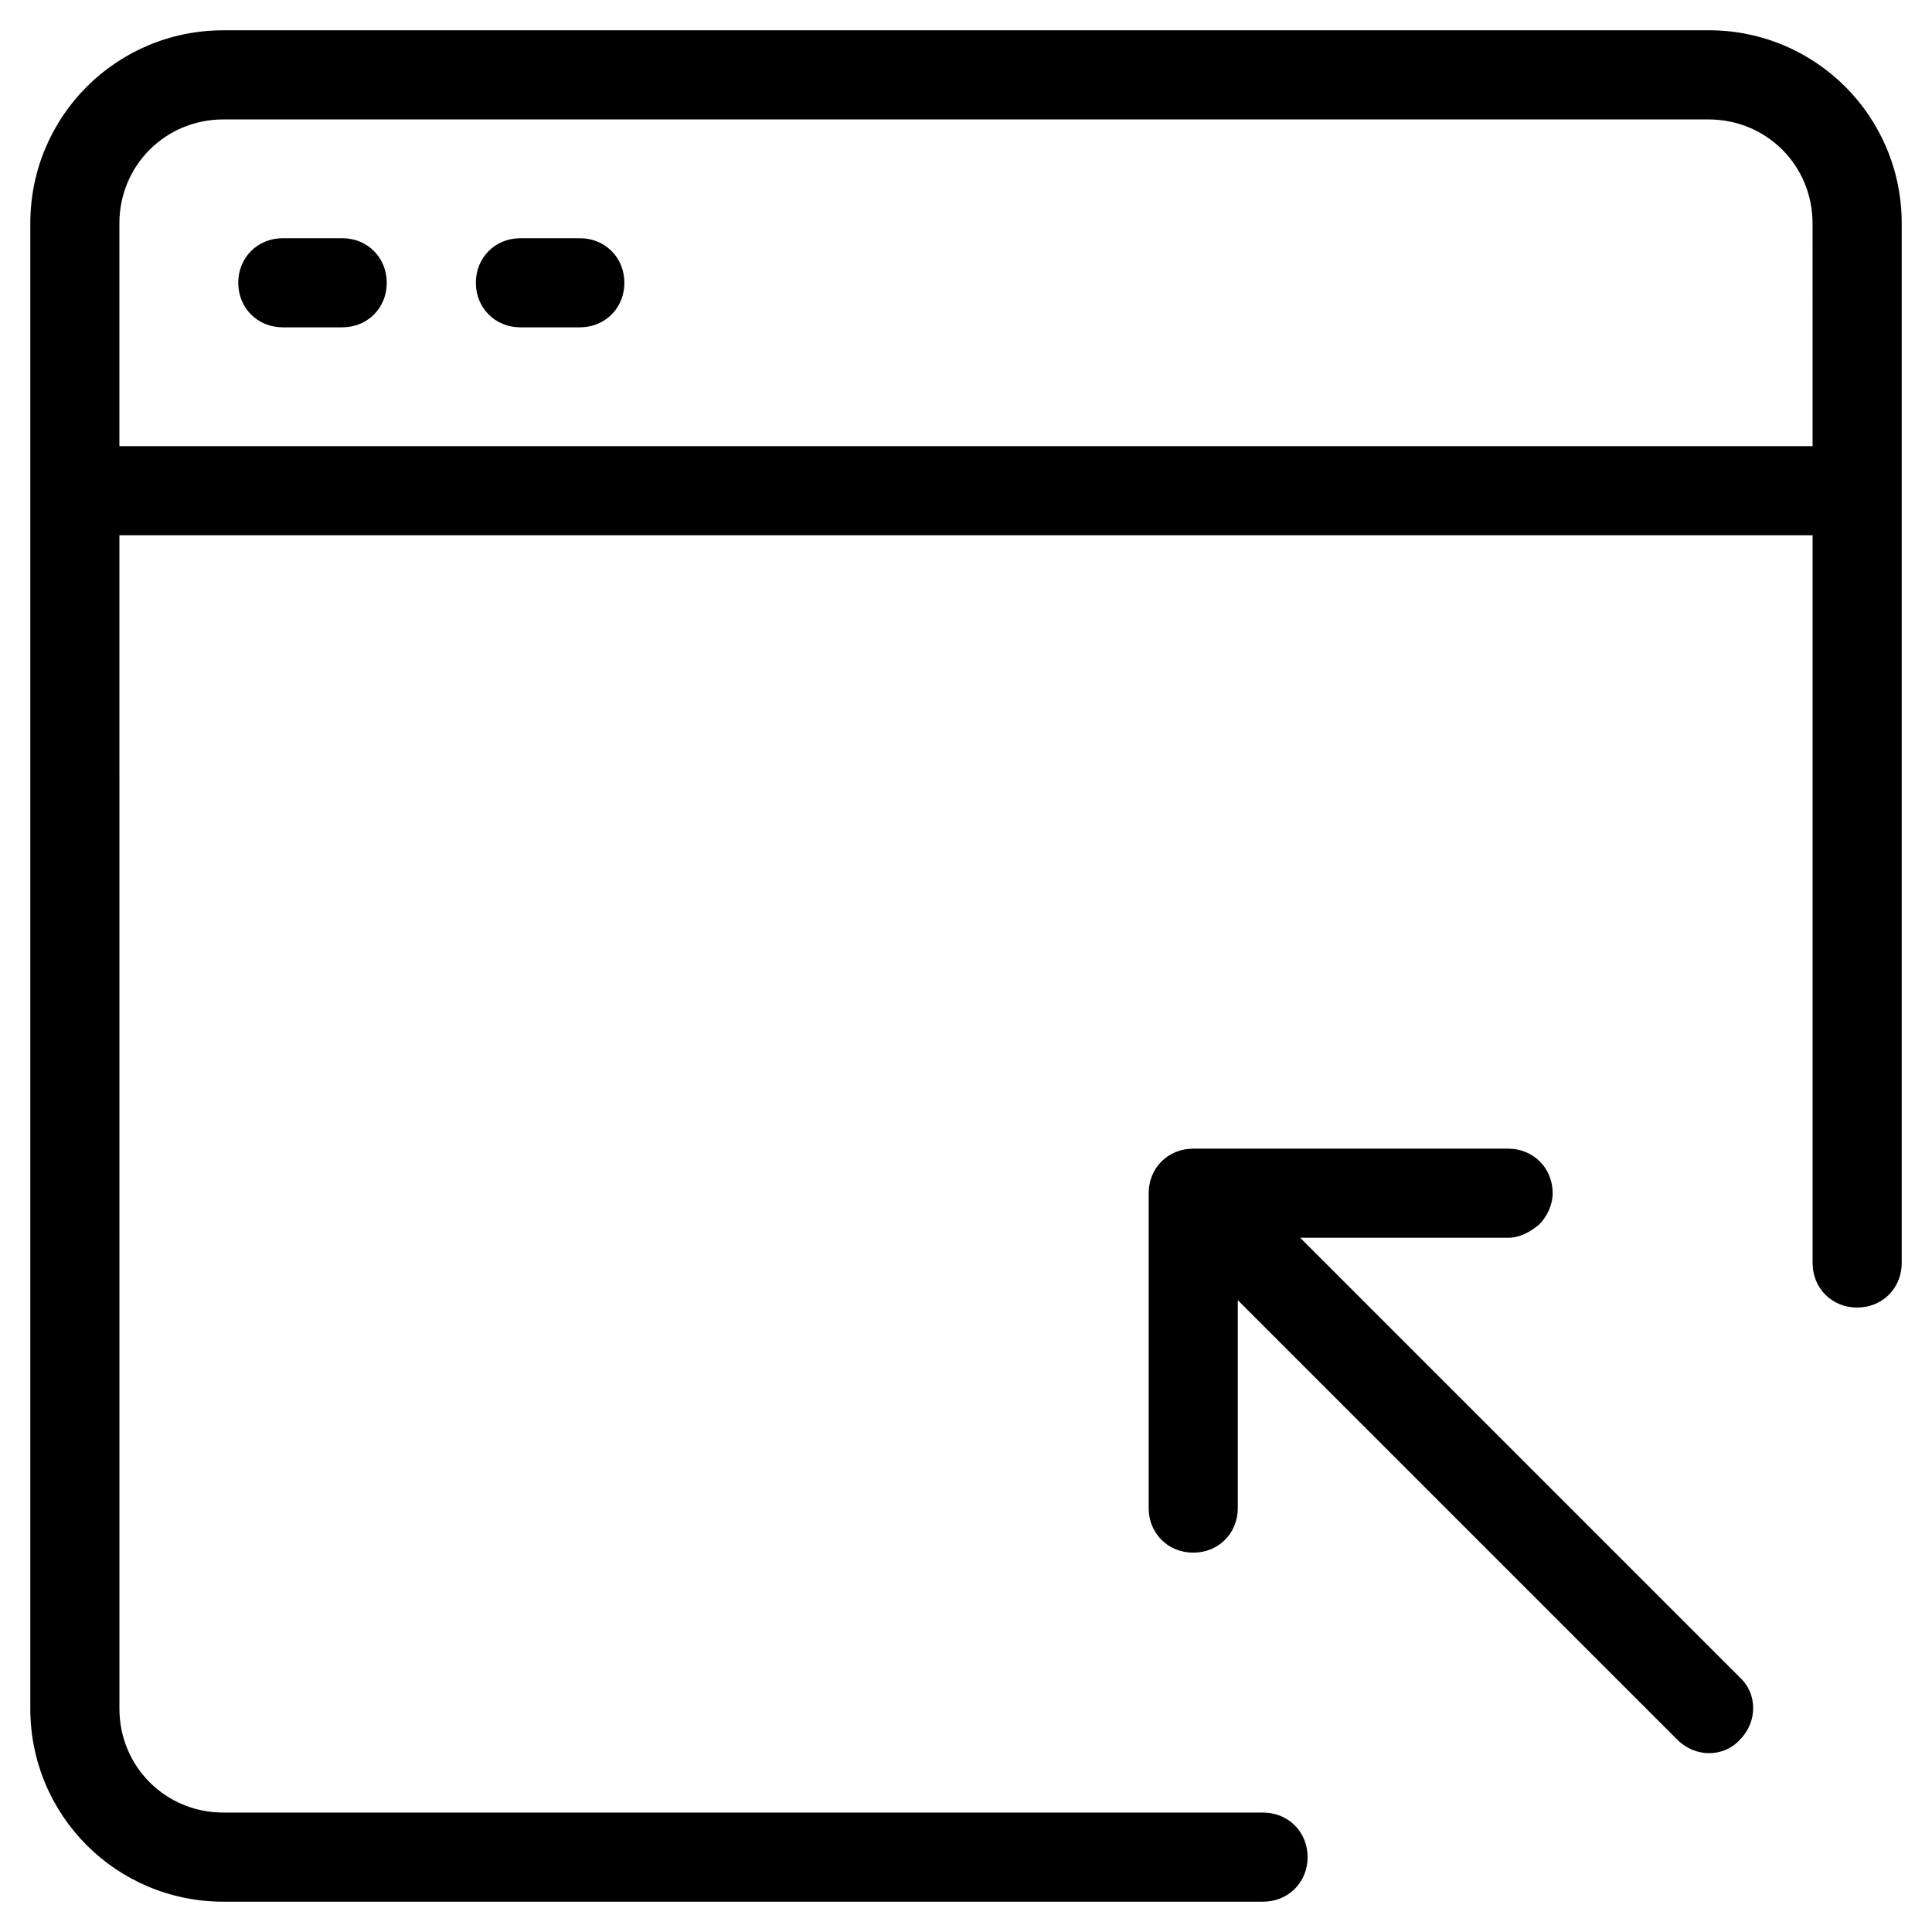
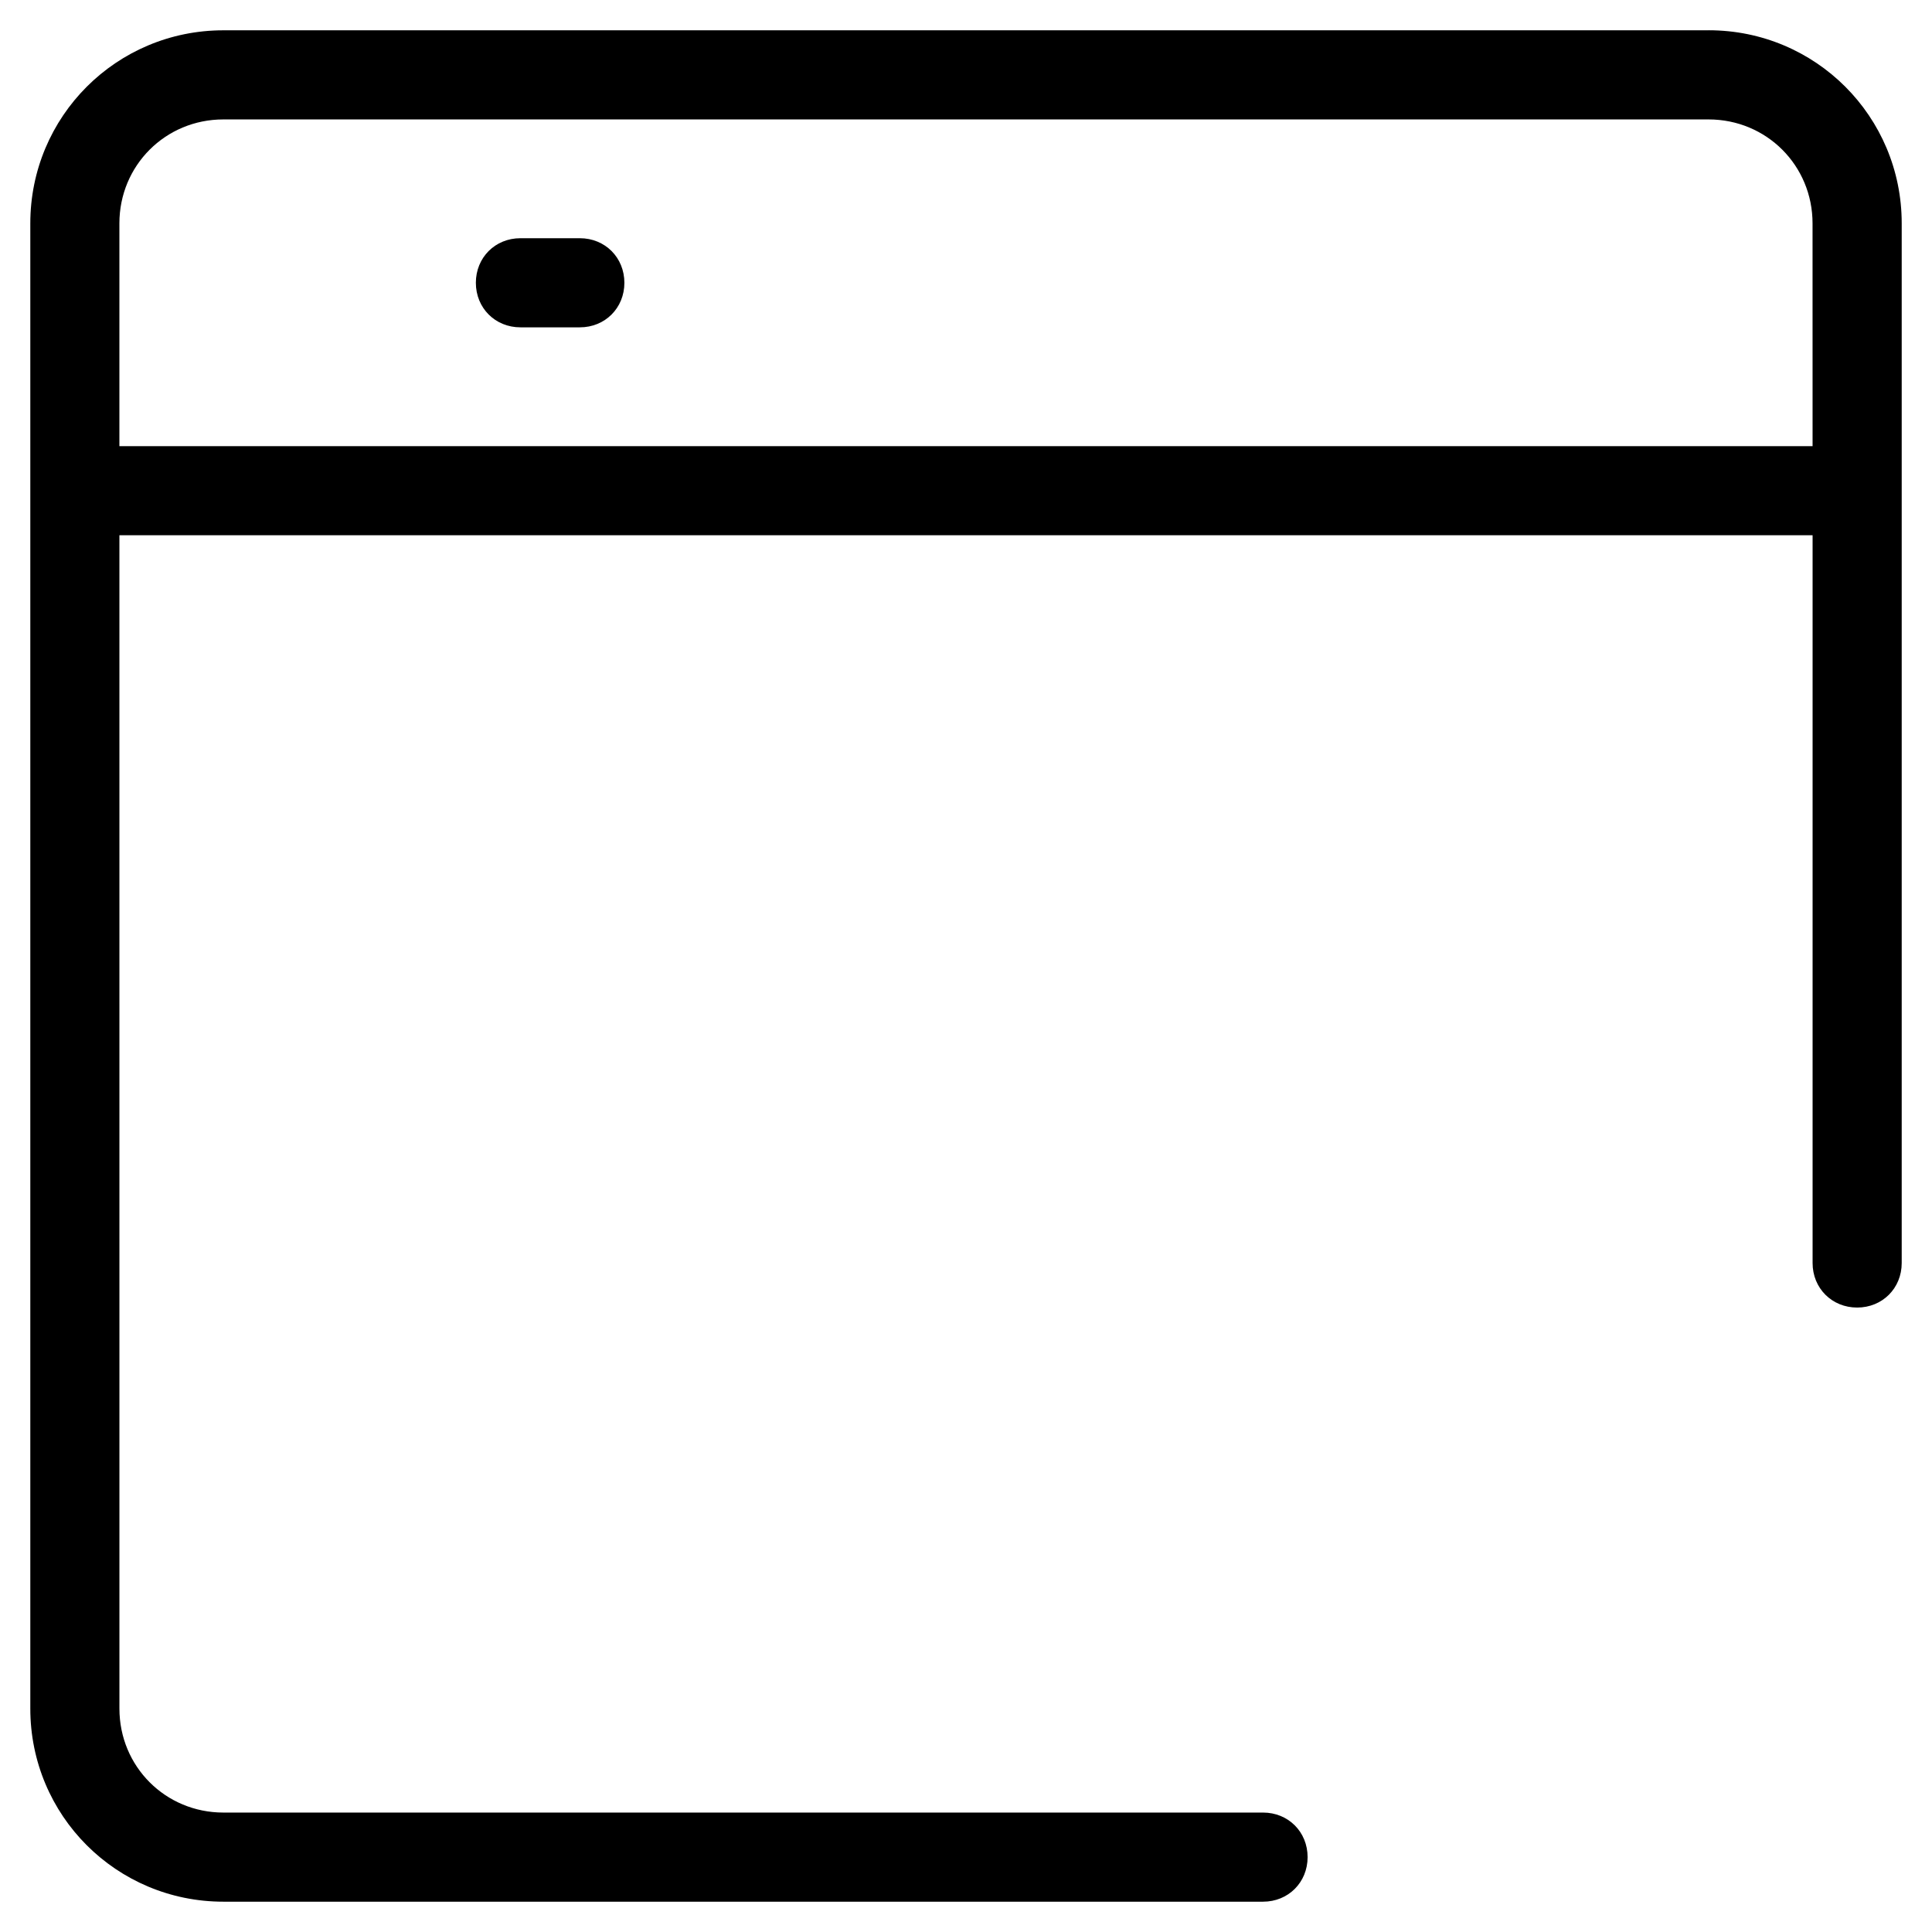
<svg xmlns="http://www.w3.org/2000/svg" fill="#000000" width="800px" height="800px" version="1.1" viewBox="144 144 512 512">
  <g>
-     <path d="m234.69 207.13h-15.742c-6.691 0-11.809 5.117-11.809 11.809s5.117 11.809 11.809 11.809h15.742c6.691 0 11.809-5.117 11.809-11.809-0.004-6.691-5.117-11.809-11.809-11.809z" />
    <path d="m297.66 207.13h-15.742c-6.691 0-11.809 5.117-11.809 11.809s5.117 11.809 11.809 11.809h15.742c6.691 0 11.809-5.117 11.809-11.809-0.004-6.691-5.121-11.809-11.809-11.809z" />
    <path d="m596.8 152.03h-393.6c-28.34 0-51.168 22.828-51.168 51.168v393.6c0 28.34 22.828 51.168 51.168 51.168h275.52c6.691 0 11.809-5.117 11.809-11.809s-5.117-11.809-11.809-11.809h-275.52c-15.352 0-27.551-12.203-27.551-27.551l-0.004-310.95h448.71v192.86c0 6.691 5.117 11.809 11.809 11.809s11.809-5.117 11.809-11.809v-275.52c0-28.34-22.832-51.168-51.168-51.168zm27.551 110.21h-448.71v-59.039c0-15.352 12.203-27.551 27.551-27.551h393.6c15.352 0 27.551 12.203 27.551 27.551z" />
-     <path d="m551.93 468.48c1.969-1.969 3.543-5.117 3.543-8.266 0-6.691-5.117-11.809-11.809-11.809h-83.445c-6.691 0-11.809 5.117-11.809 11.809v83.445c0 6.691 5.117 11.809 11.809 11.809s11.809-5.117 11.809-11.809v-55.105l116.51 116.51c4.723 4.723 12.203 4.723 16.531 0 4.723-4.723 4.723-12.203 0-16.531l-116.51-116.51h55.105c3.148 0 5.902-1.574 8.266-3.543z" />
  </g>
</svg>